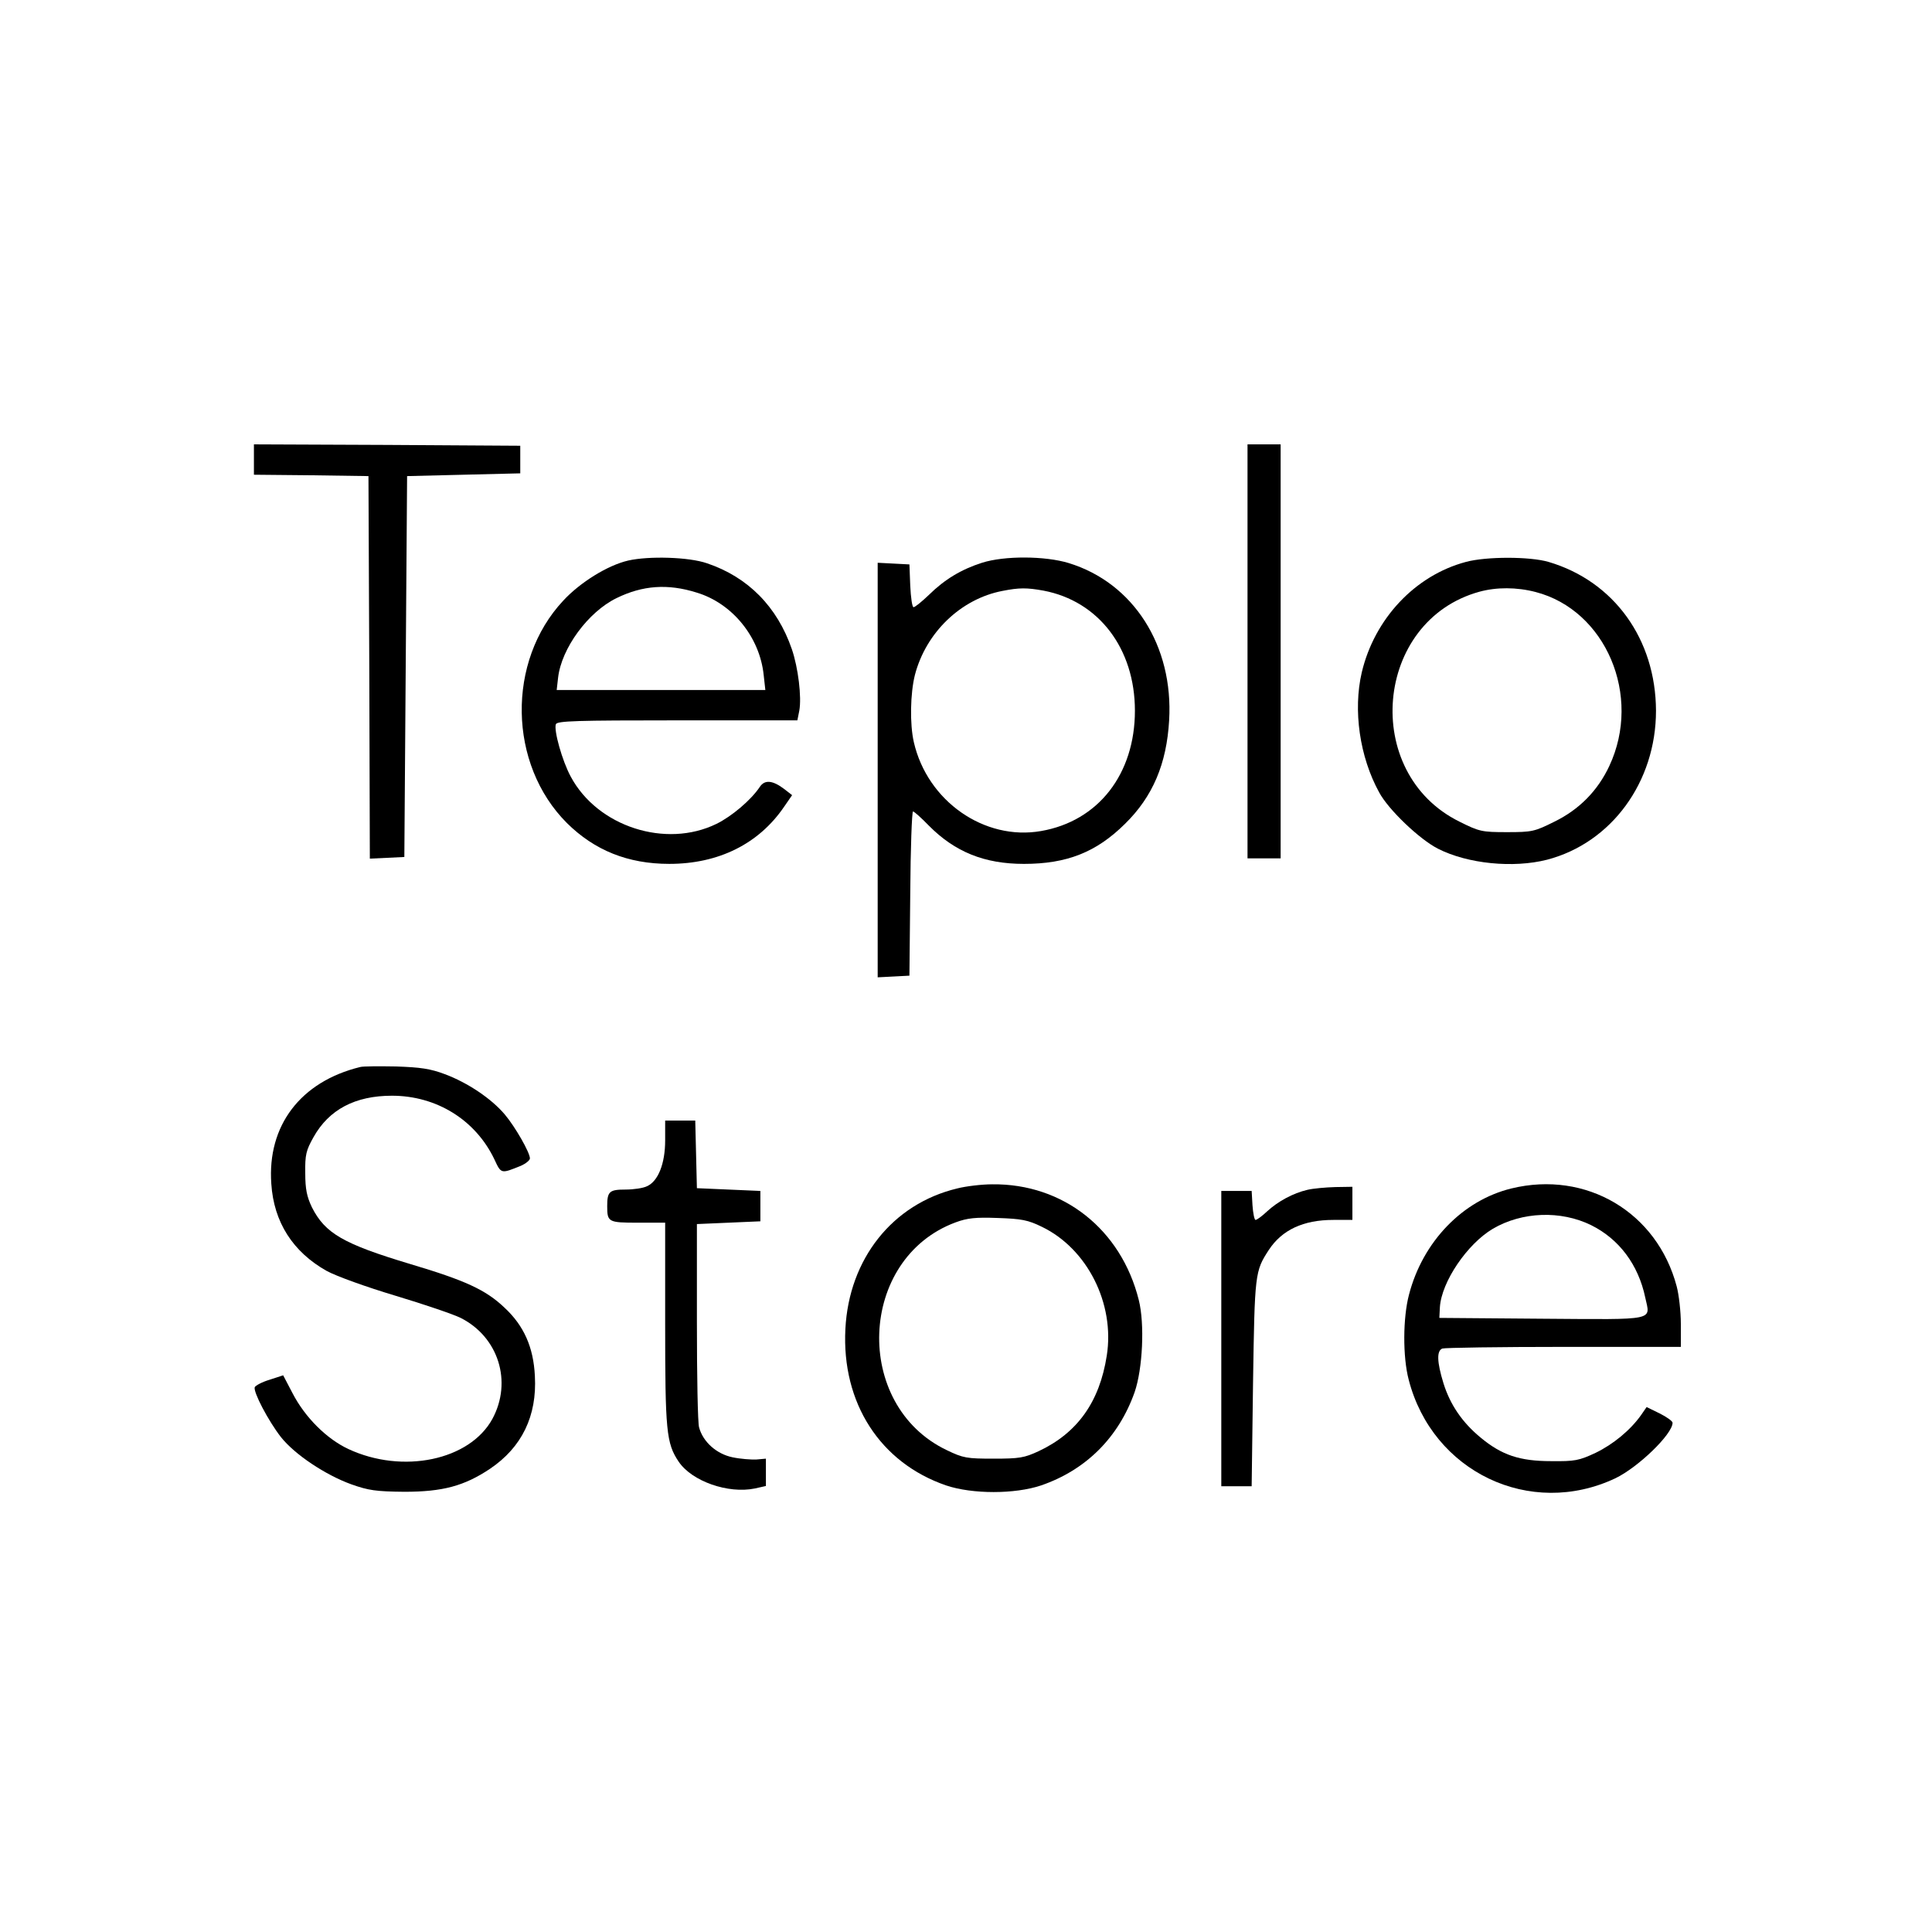
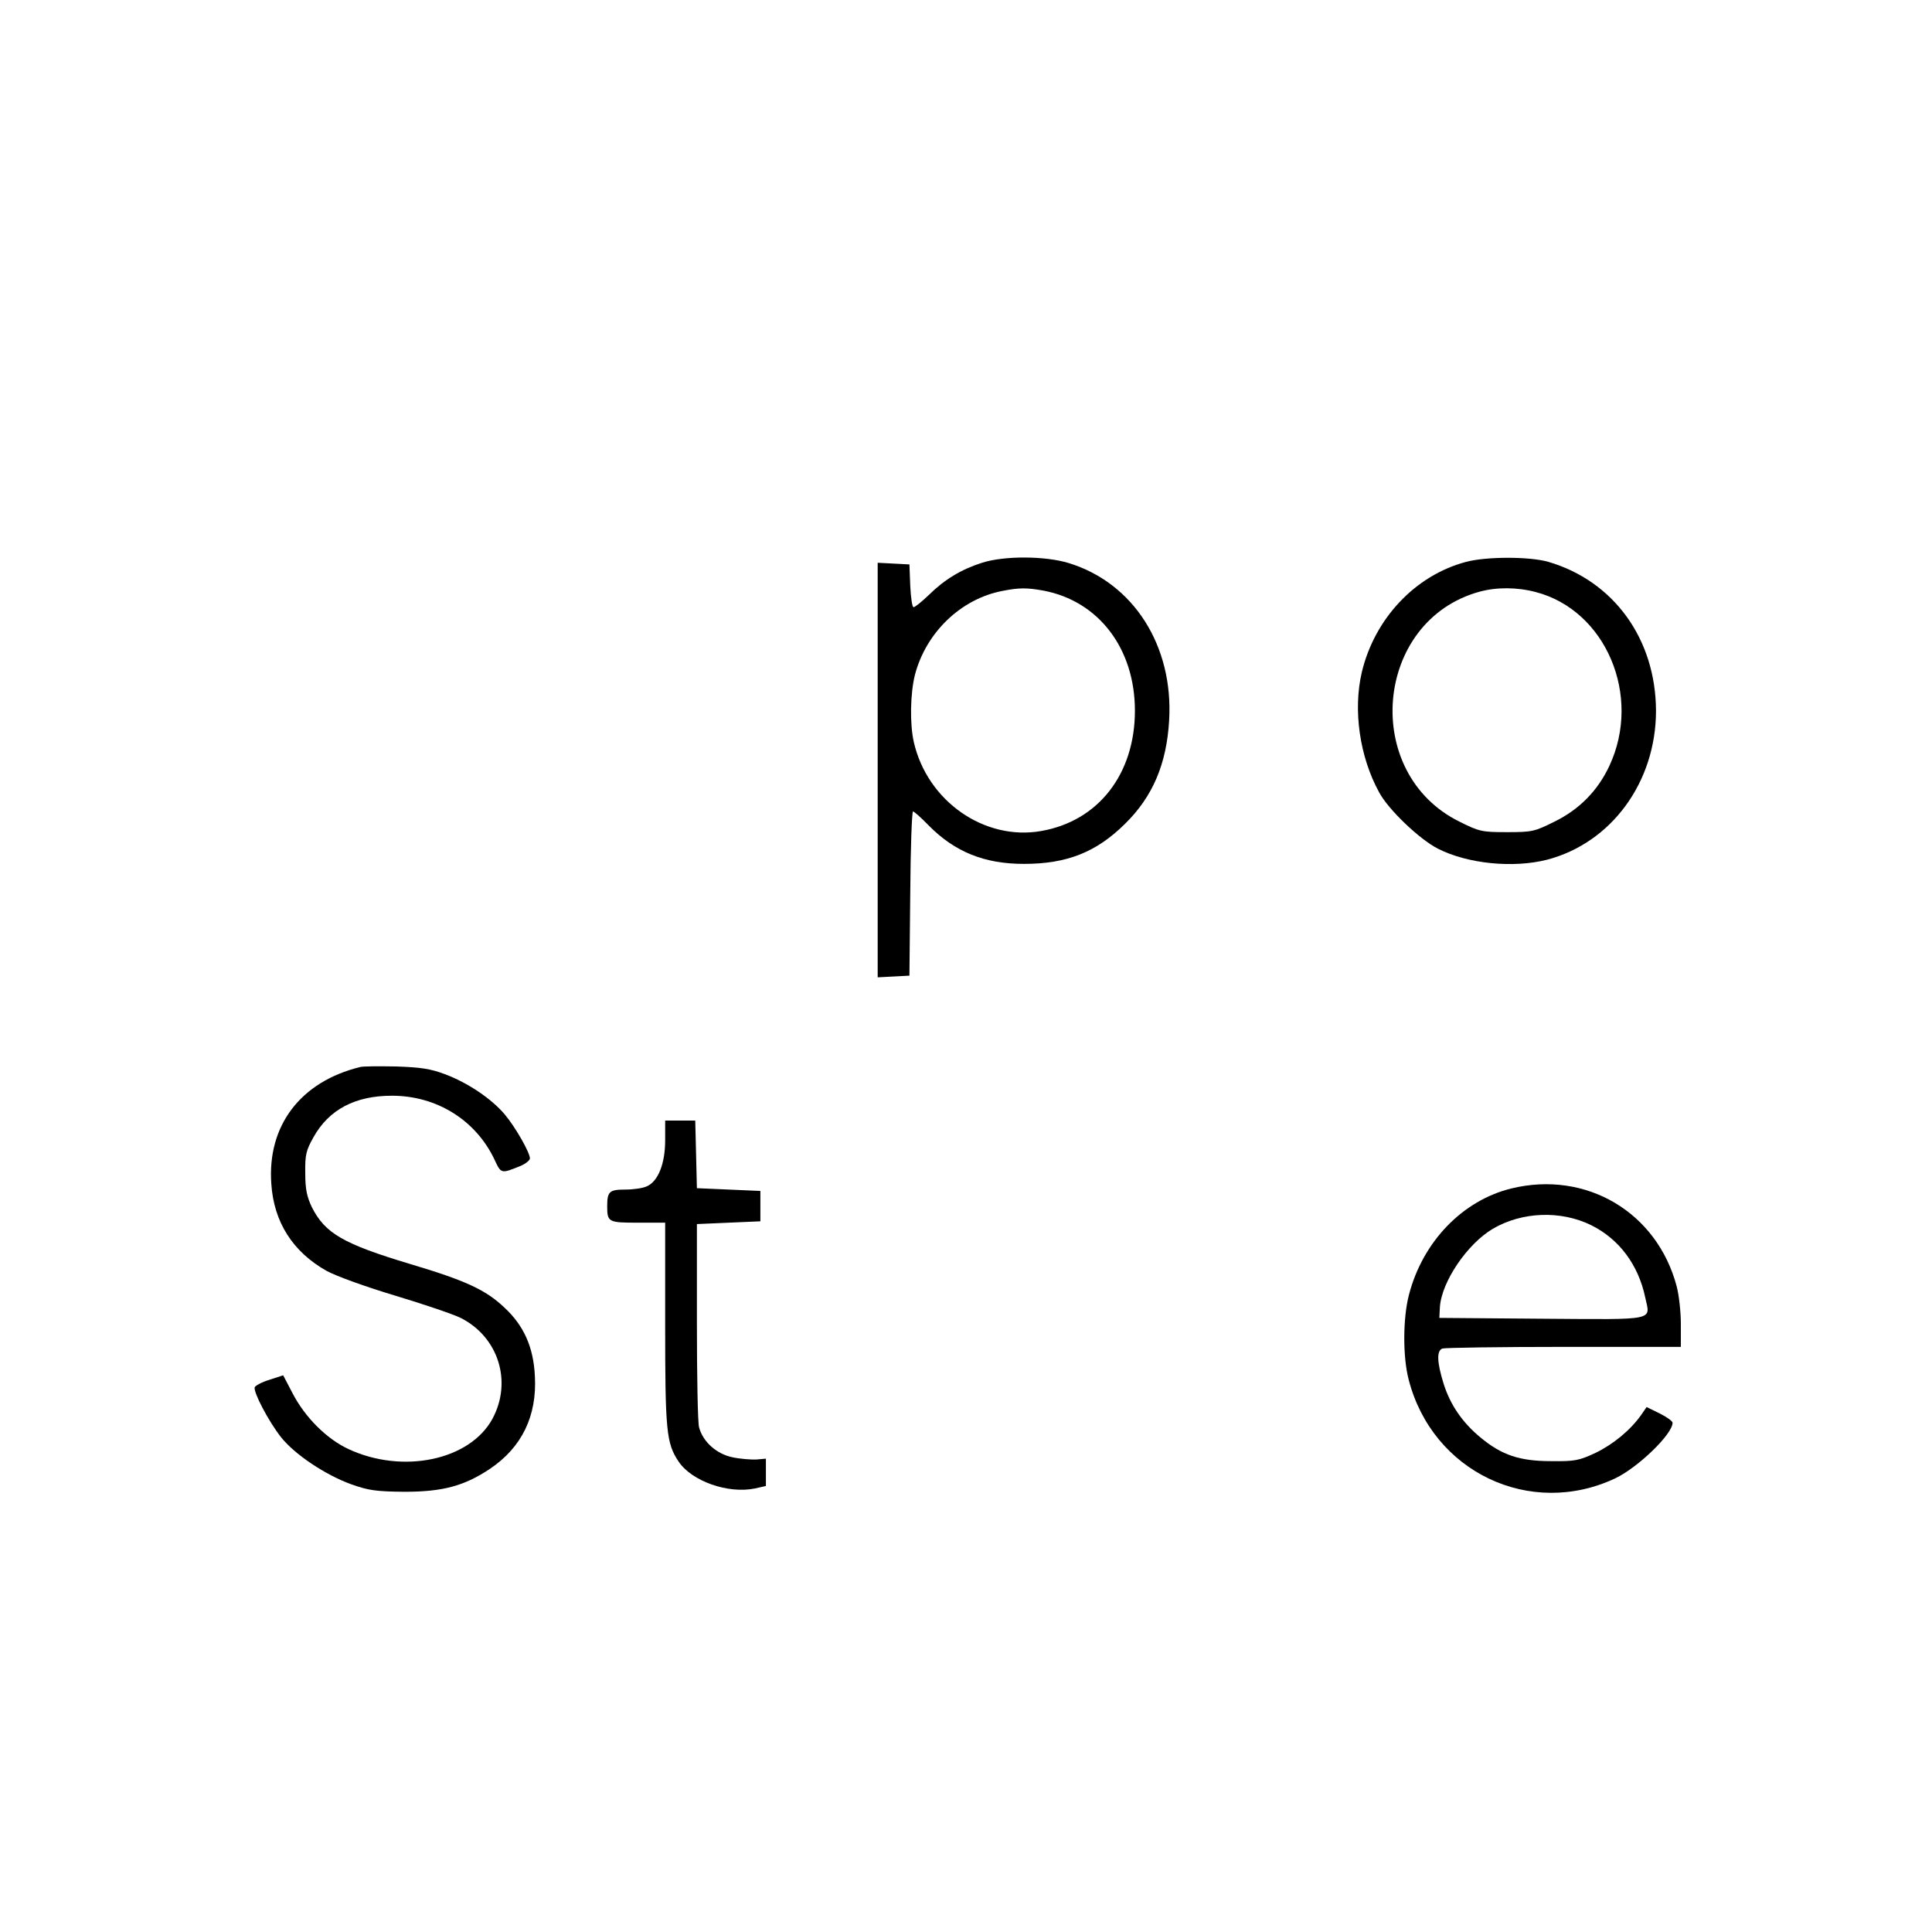
<svg xmlns="http://www.w3.org/2000/svg" version="1.0" width="700pt" height="700pt" viewBox="0 0 700 700" preserveAspectRatio="xMidYMid meet">
  <g transform="translate(0,700) scale(0.1,-0.1)" fill="#000000" stroke="none">
-     <path d="M920 5335 l0 -55 208 -2 207 -3 3 -693 2 -693 63 3 62 3 5 690 5 690 205 5 205 5 0 50 0 50 -482 3 -483 2 0 -55z" />
-     <path d="M4520 4640 l0 -750 60 0 60 0 0 750 0 750 -60 0 -60 0 0 -750z" />
-     <path d="M2276 4969 c-74 -17 -174 -79 -235 -145 -206 -220 -200 -593 13 -806 100 -99 221 -148 371 -148 178 0 324 72 416 207 l29 42 -27 21 c-43 33 -72 36 -90 9 -32 -48 -102 -107 -157 -134 -184 -90 -431 -10 -528 171 -31 57 -62 168 -54 190 5 12 73 14 440 14 l435 0 7 35 c9 49 -4 156 -27 223 -53 154 -159 261 -307 311 -66 23 -211 27 -286 10z m248 -116 c130 -39 229 -162 243 -299 l6 -54 -378 0 -378 0 5 44 c12 107 109 239 212 289 94 46 185 53 290 20z" />
    <path d="M3558 4961 c-75 -24 -135 -60 -192 -116 -26 -25 -51 -45 -56 -45 -5 0 -10 35 -12 78 l-3 77 -57 3 -58 3 0 -751 0 -751 58 3 57 3 3 298 c1 163 6 297 10 297 4 0 30 -23 57 -51 95 -96 202 -139 345 -139 155 0 262 42 366 145 101 99 151 218 160 375 16 270 -129 498 -364 570 -85 26 -233 27 -314 1z m223 -101 c200 -38 331 -210 331 -435 0 -229 -132 -400 -340 -436 -205 -36 -412 108 -461 322 -15 65 -13 177 4 244 40 153 166 275 317 304 61 12 88 12 149 1z" />
    <path d="M5311 4964 c-184 -49 -331 -206 -377 -400 -32 -137 -8 -306 63 -435 33 -62 146 -170 213 -204 108 -55 273 -71 395 -40 234 61 395 282 395 540 -1 259 -152 469 -389 539 -68 20 -226 20 -300 0z m253 -109 c254 -66 386 -376 267 -630 -42 -90 -109 -158 -199 -202 -72 -36 -81 -38 -172 -38 -91 0 -100 2 -172 38 -357 176 -309 728 72 833 62 17 135 17 204 -1z" />
    <path d="M1305 3134 c-216 -53 -337 -212 -322 -423 9 -139 78 -247 201 -316 35 -19 143 -58 250 -90 103 -31 209 -67 235 -80 137 -69 188 -231 115 -366 -82 -150 -325 -201 -522 -109 -79 37 -157 115 -202 202 l-34 65 -49 -16 c-27 -8 -51 -21 -54 -27 -6 -17 49 -122 95 -181 50 -63 161 -137 255 -171 62 -22 89 -26 192 -27 139 0 217 21 310 83 116 78 171 192 163 336 -5 105 -40 183 -110 248 -68 65 -143 99 -341 158 -243 73 -309 111 -357 206 -18 38 -24 65 -24 124 -1 66 3 82 30 130 56 100 151 150 284 150 162 0 303 -88 371 -230 25 -54 24 -53 96 -24 18 8 33 20 33 27 0 21 -53 114 -91 159 -48 57 -134 115 -217 146 -53 20 -89 25 -177 28 -60 1 -119 1 -130 -2z" />
    <path d="M2410 2868 c0 -83 -25 -148 -66 -166 -14 -7 -49 -12 -78 -12 -58 0 -66 -7 -66 -60 0 -58 4 -60 111 -60 l99 0 0 -364 c0 -391 4 -435 49 -502 48 -71 179 -117 276 -97 l40 9 0 49 0 50 -34 -3 c-19 -1 -59 2 -87 8 -58 12 -107 56 -121 108 -5 15 -8 187 -8 382 l0 355 115 5 115 5 0 55 0 55 -115 5 -115 5 -3 123 -3 122 -54 0 -55 0 0 -72z" />
-     <path d="M3468 2694 c-234 -56 -392 -255 -405 -509 -14 -268 126 -485 365 -567 95 -32 249 -32 344 0 163 56 281 174 339 338 29 84 37 247 15 334 -64 256 -274 422 -531 419 -38 0 -96 -7 -127 -15z m307 -139 c164 -79 265 -278 235 -467 -26 -167 -106 -280 -247 -346 -52 -24 -69 -27 -163 -27 -97 0 -110 2 -170 31 -341 163 -321 694 32 825 43 16 73 19 153 16 86 -3 109 -7 160 -32z" />
    <path d="M5476 2694 c-176 -43 -321 -192 -371 -385 -22 -83 -23 -225 -1 -308 86 -334 440 -503 749 -357 83 40 207 160 207 201 0 6 -21 21 -47 34 l-47 23 -20 -29 c-39 -55 -101 -106 -165 -137 -60 -28 -75 -31 -161 -30 -114 0 -179 22 -255 85 -67 55 -111 120 -135 197 -24 78 -25 118 -4 126 9 3 207 6 440 6 l424 0 0 83 c0 45 -7 106 -15 136 -71 269 -328 421 -599 355z m289 -133 c101 -50 171 -143 196 -262 18 -85 47 -80 -373 -77 l-373 3 2 39 c6 92 99 229 192 284 106 62 246 67 356 13z" />
-     <path d="M4737 2689 c-52 -12 -107 -42 -146 -78 -18 -17 -37 -31 -42 -31 -4 0 -9 24 -11 53 l-3 52 -55 0 -55 0 0 -535 0 -535 55 0 55 0 5 375 c6 397 7 404 57 481 48 73 125 109 234 109 l69 0 0 60 0 60 -62 -1 c-35 -1 -80 -5 -101 -10z" />
  </g>
</svg>